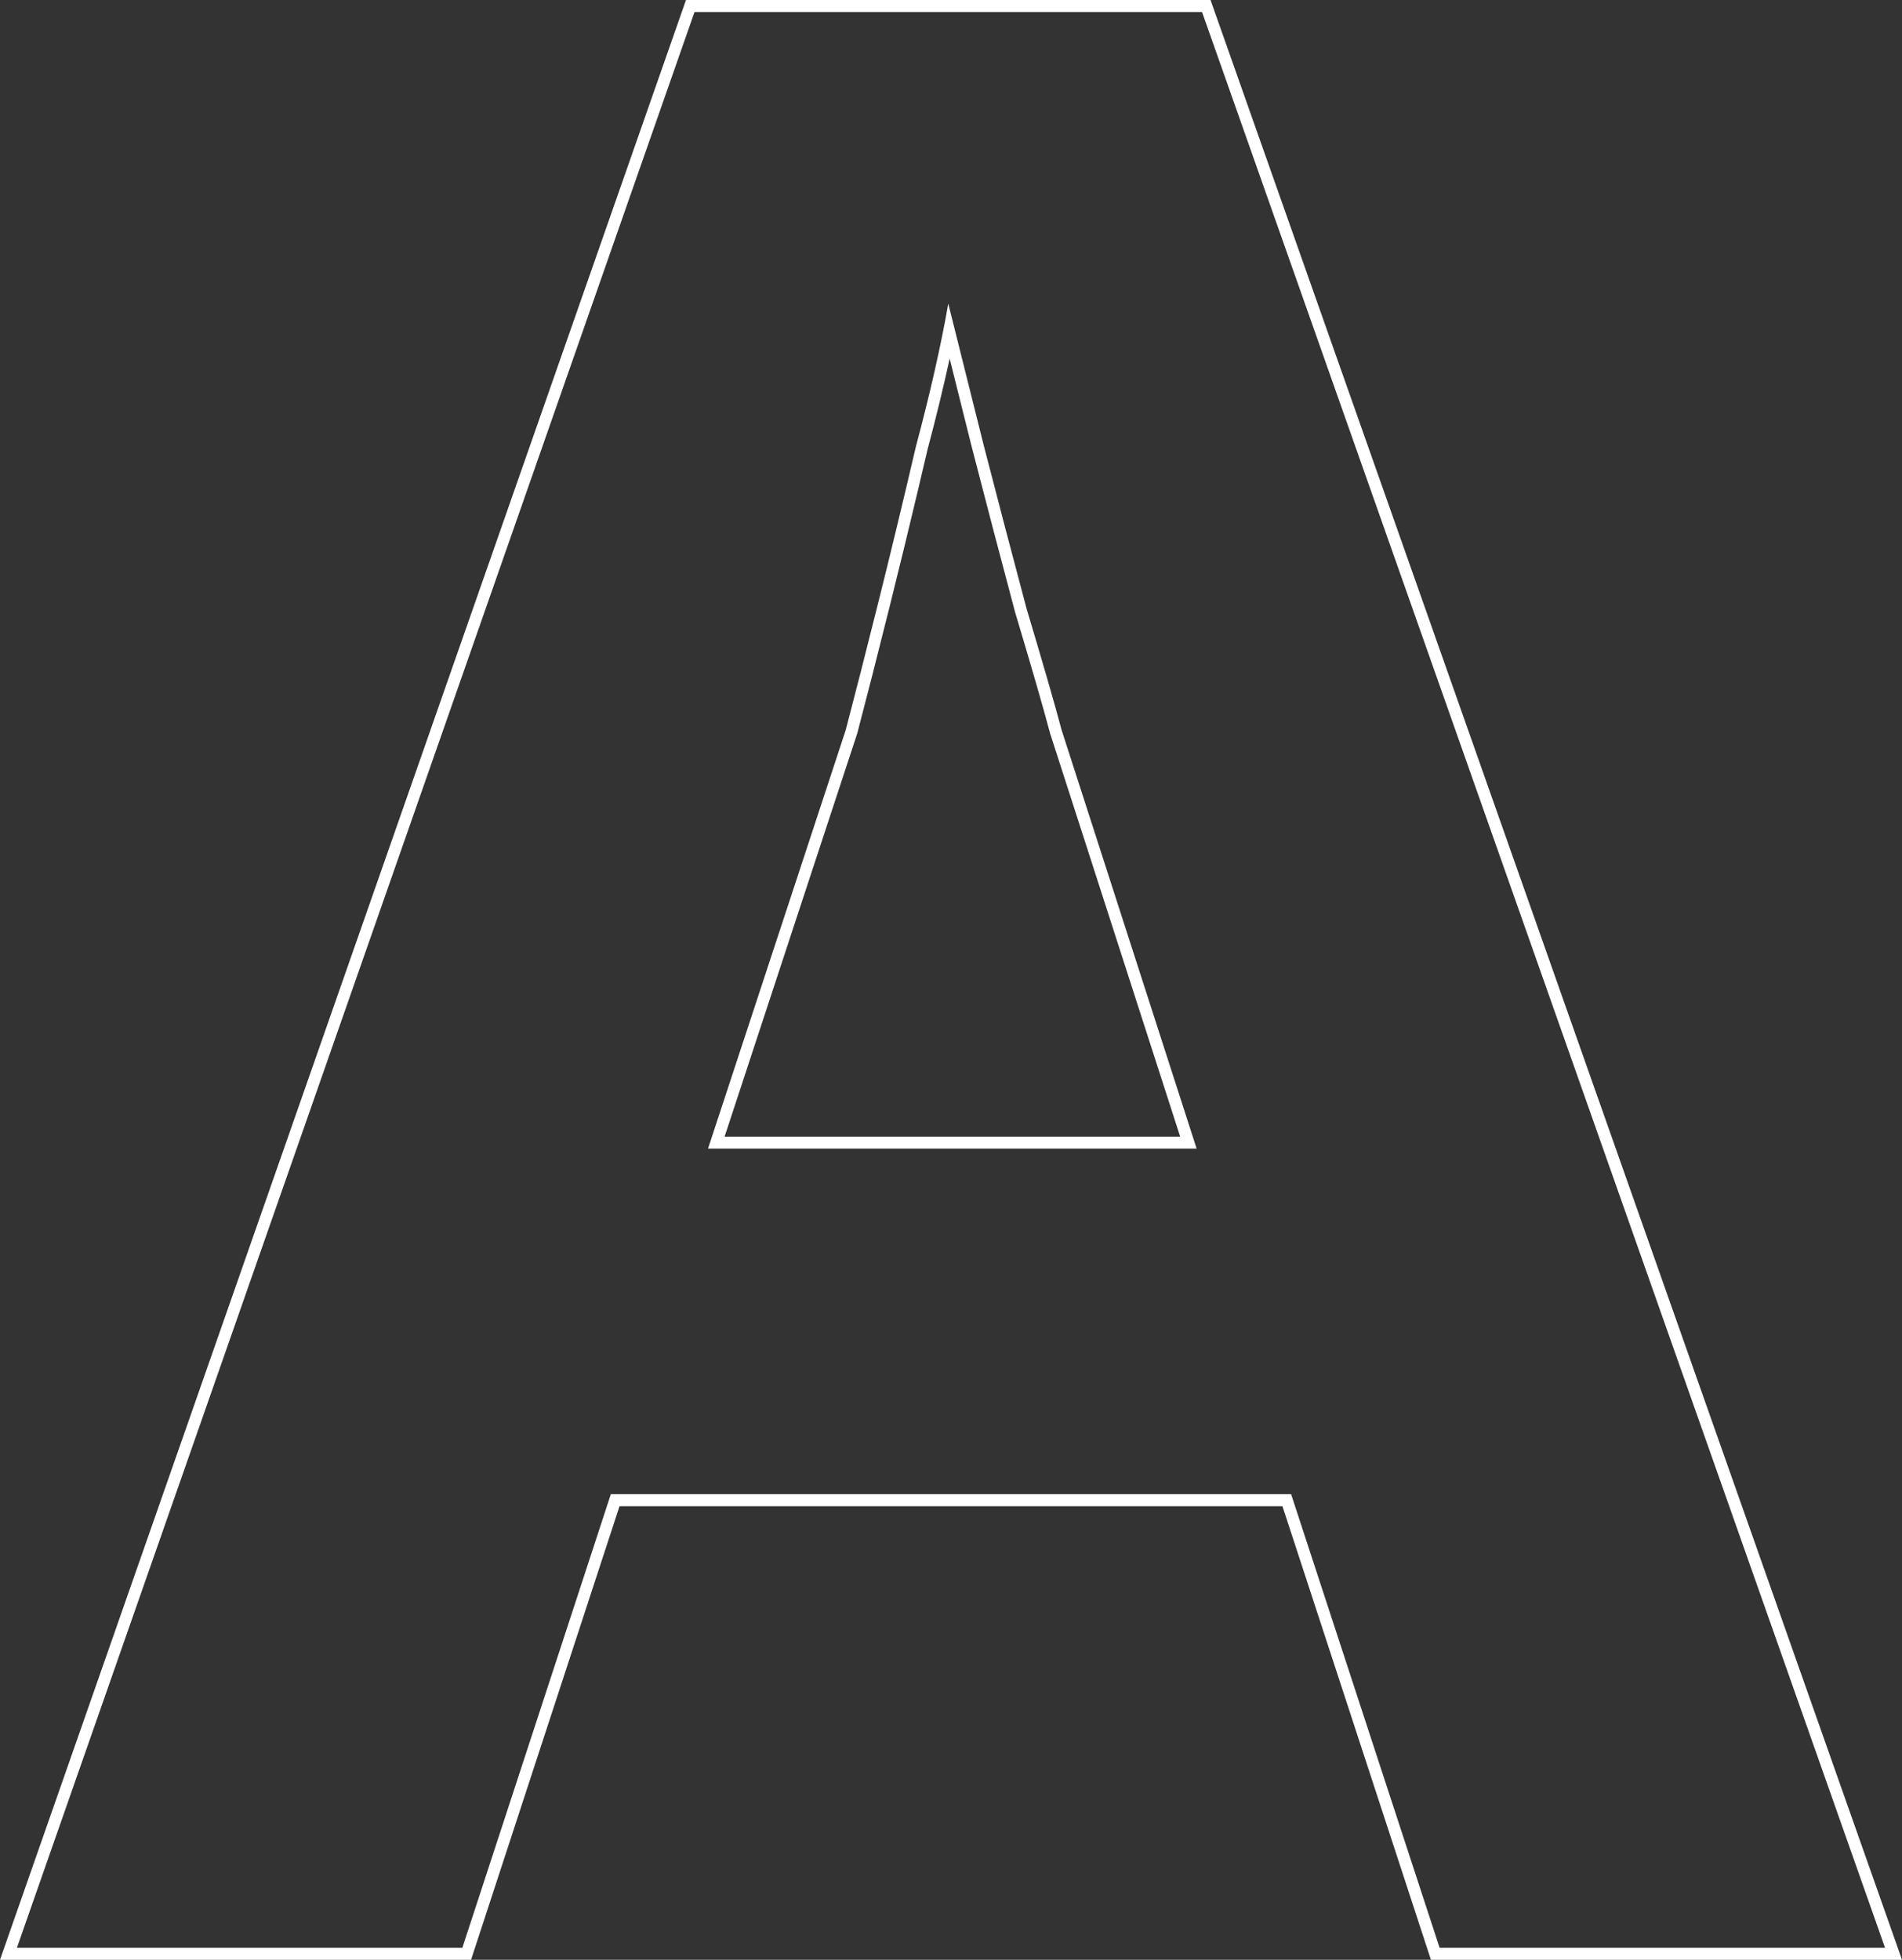
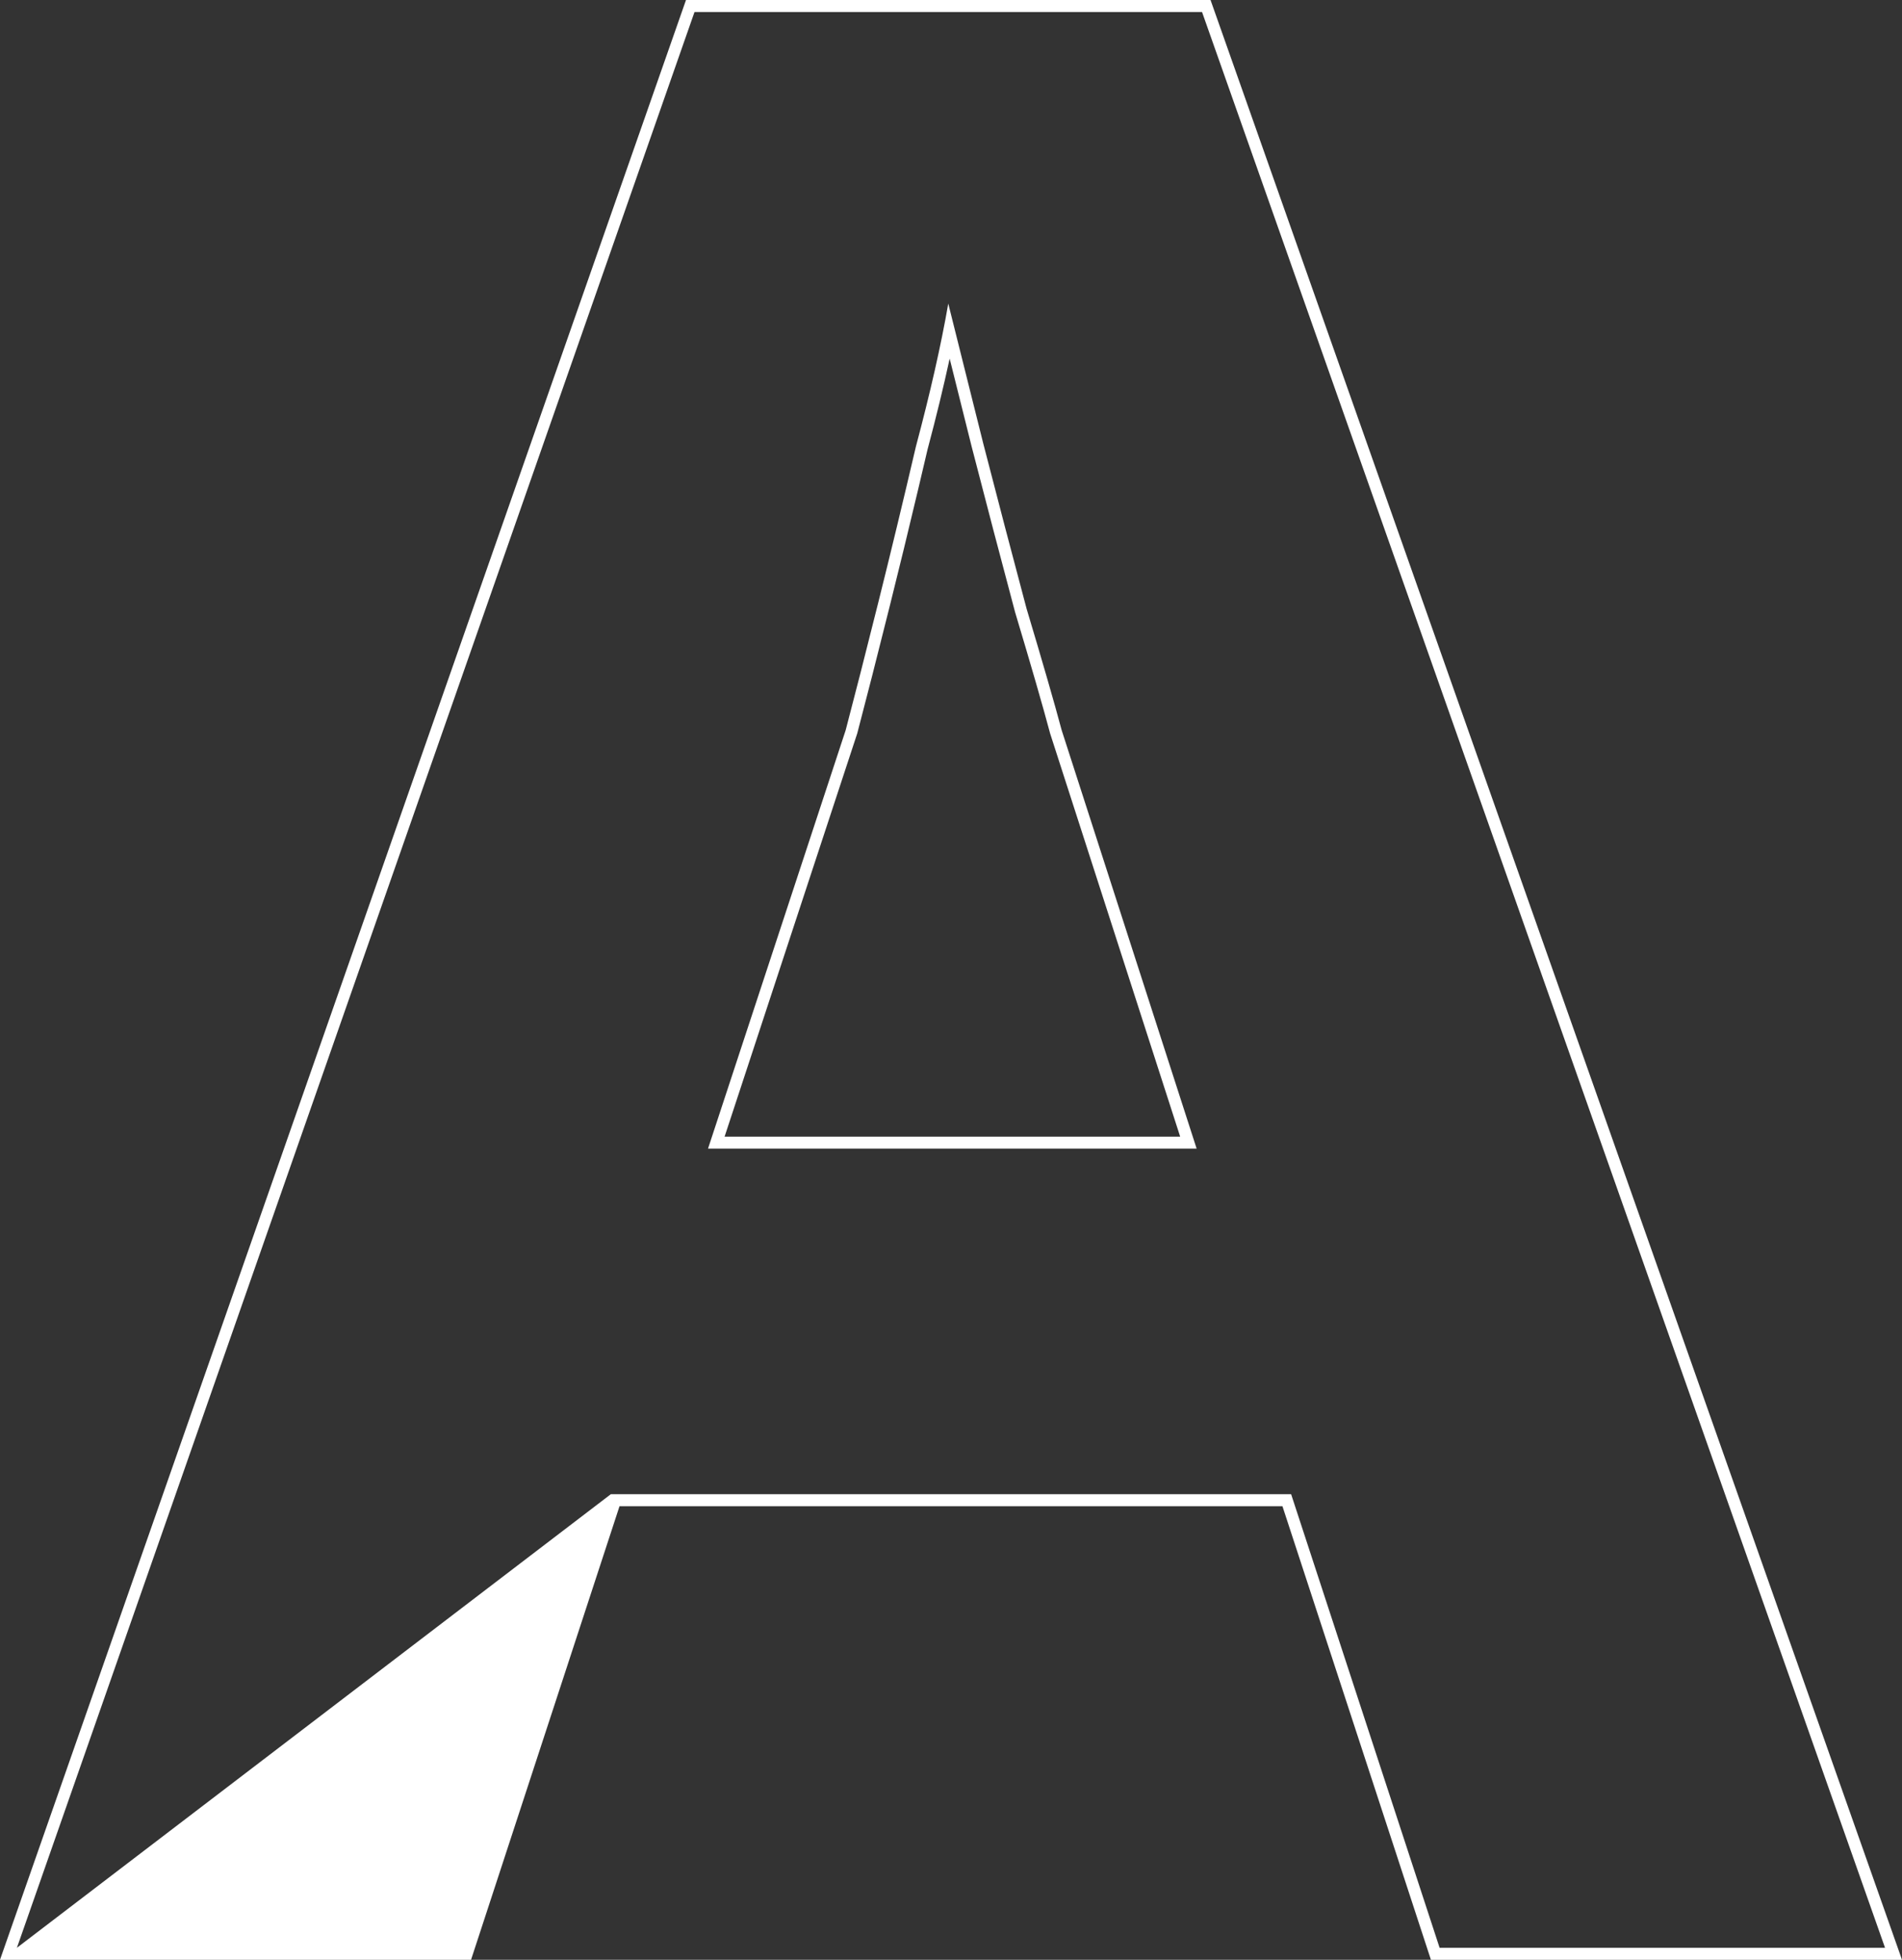
<svg xmlns="http://www.w3.org/2000/svg" fill="none" height="100%" overflow="visible" preserveAspectRatio="none" style="display: block;" viewBox="0 0 158.537 163.339" width="100%">
  <rect x="0" y="0" width="158.537" height="163.339" fill="#333333" stroke="none" />
  <g id="Stroke" style="mix-blend-mode:overlay">
-     <path d="M100.901 0L158.537 163.339H119.271L106.895 125.535H51.639L39.263 163.339H0L57.18 0H100.901ZM57.89 1L1.409 162.339H38.538L50.914 124.535H107.619L119.995 162.339H157.123L100.193 1H57.89ZM81.967 37.003C83.167 41.653 84.367 46.228 85.567 50.728C86.917 55.229 87.892 58.604 88.492 60.855L99.743 95.733H59.015L70.49 60.855C70.865 59.429 71.278 57.836 71.728 56.073L73.191 50.279C74.242 46.079 75.291 41.728 76.341 37.227C77.541 32.727 78.441 28.752 79.041 25.302C79.791 28.302 80.767 32.203 81.967 37.003ZM79.157 29.888C78.65 32.225 78.037 34.748 77.315 37.455L76.526 40.806C75.738 44.128 74.95 47.367 74.161 50.522C73.111 54.724 72.21 58.254 71.458 61.109L71.45 61.139L71.44 61.167L60.397 94.733H98.37L87.541 61.162L87.532 61.138L87.526 61.112C86.93 58.878 85.959 55.515 84.609 51.017L84.605 51.002L84.601 50.986C83.4 46.483 82.199 41.906 80.998 37.253L80.996 37.245C80.309 34.498 79.697 32.045 79.157 29.888Z" fill="white" />
+     <path d="M100.901 0L158.537 163.339H119.271L106.895 125.535H51.639L39.263 163.339H0L57.18 0H100.901ZM57.89 1L1.409 162.339L50.914 124.535H107.619L119.995 162.339H157.123L100.193 1H57.89ZM81.967 37.003C83.167 41.653 84.367 46.228 85.567 50.728C86.917 55.229 87.892 58.604 88.492 60.855L99.743 95.733H59.015L70.49 60.855C70.865 59.429 71.278 57.836 71.728 56.073L73.191 50.279C74.242 46.079 75.291 41.728 76.341 37.227C77.541 32.727 78.441 28.752 79.041 25.302C79.791 28.302 80.767 32.203 81.967 37.003ZM79.157 29.888C78.65 32.225 78.037 34.748 77.315 37.455L76.526 40.806C75.738 44.128 74.95 47.367 74.161 50.522C73.111 54.724 72.21 58.254 71.458 61.109L71.45 61.139L71.44 61.167L60.397 94.733H98.37L87.541 61.162L87.532 61.138L87.526 61.112C86.93 58.878 85.959 55.515 84.609 51.017L84.605 51.002L84.601 50.986C83.4 46.483 82.199 41.906 80.998 37.253L80.996 37.245C80.309 34.498 79.697 32.045 79.157 29.888Z" fill="white" />
  </g>
</svg>